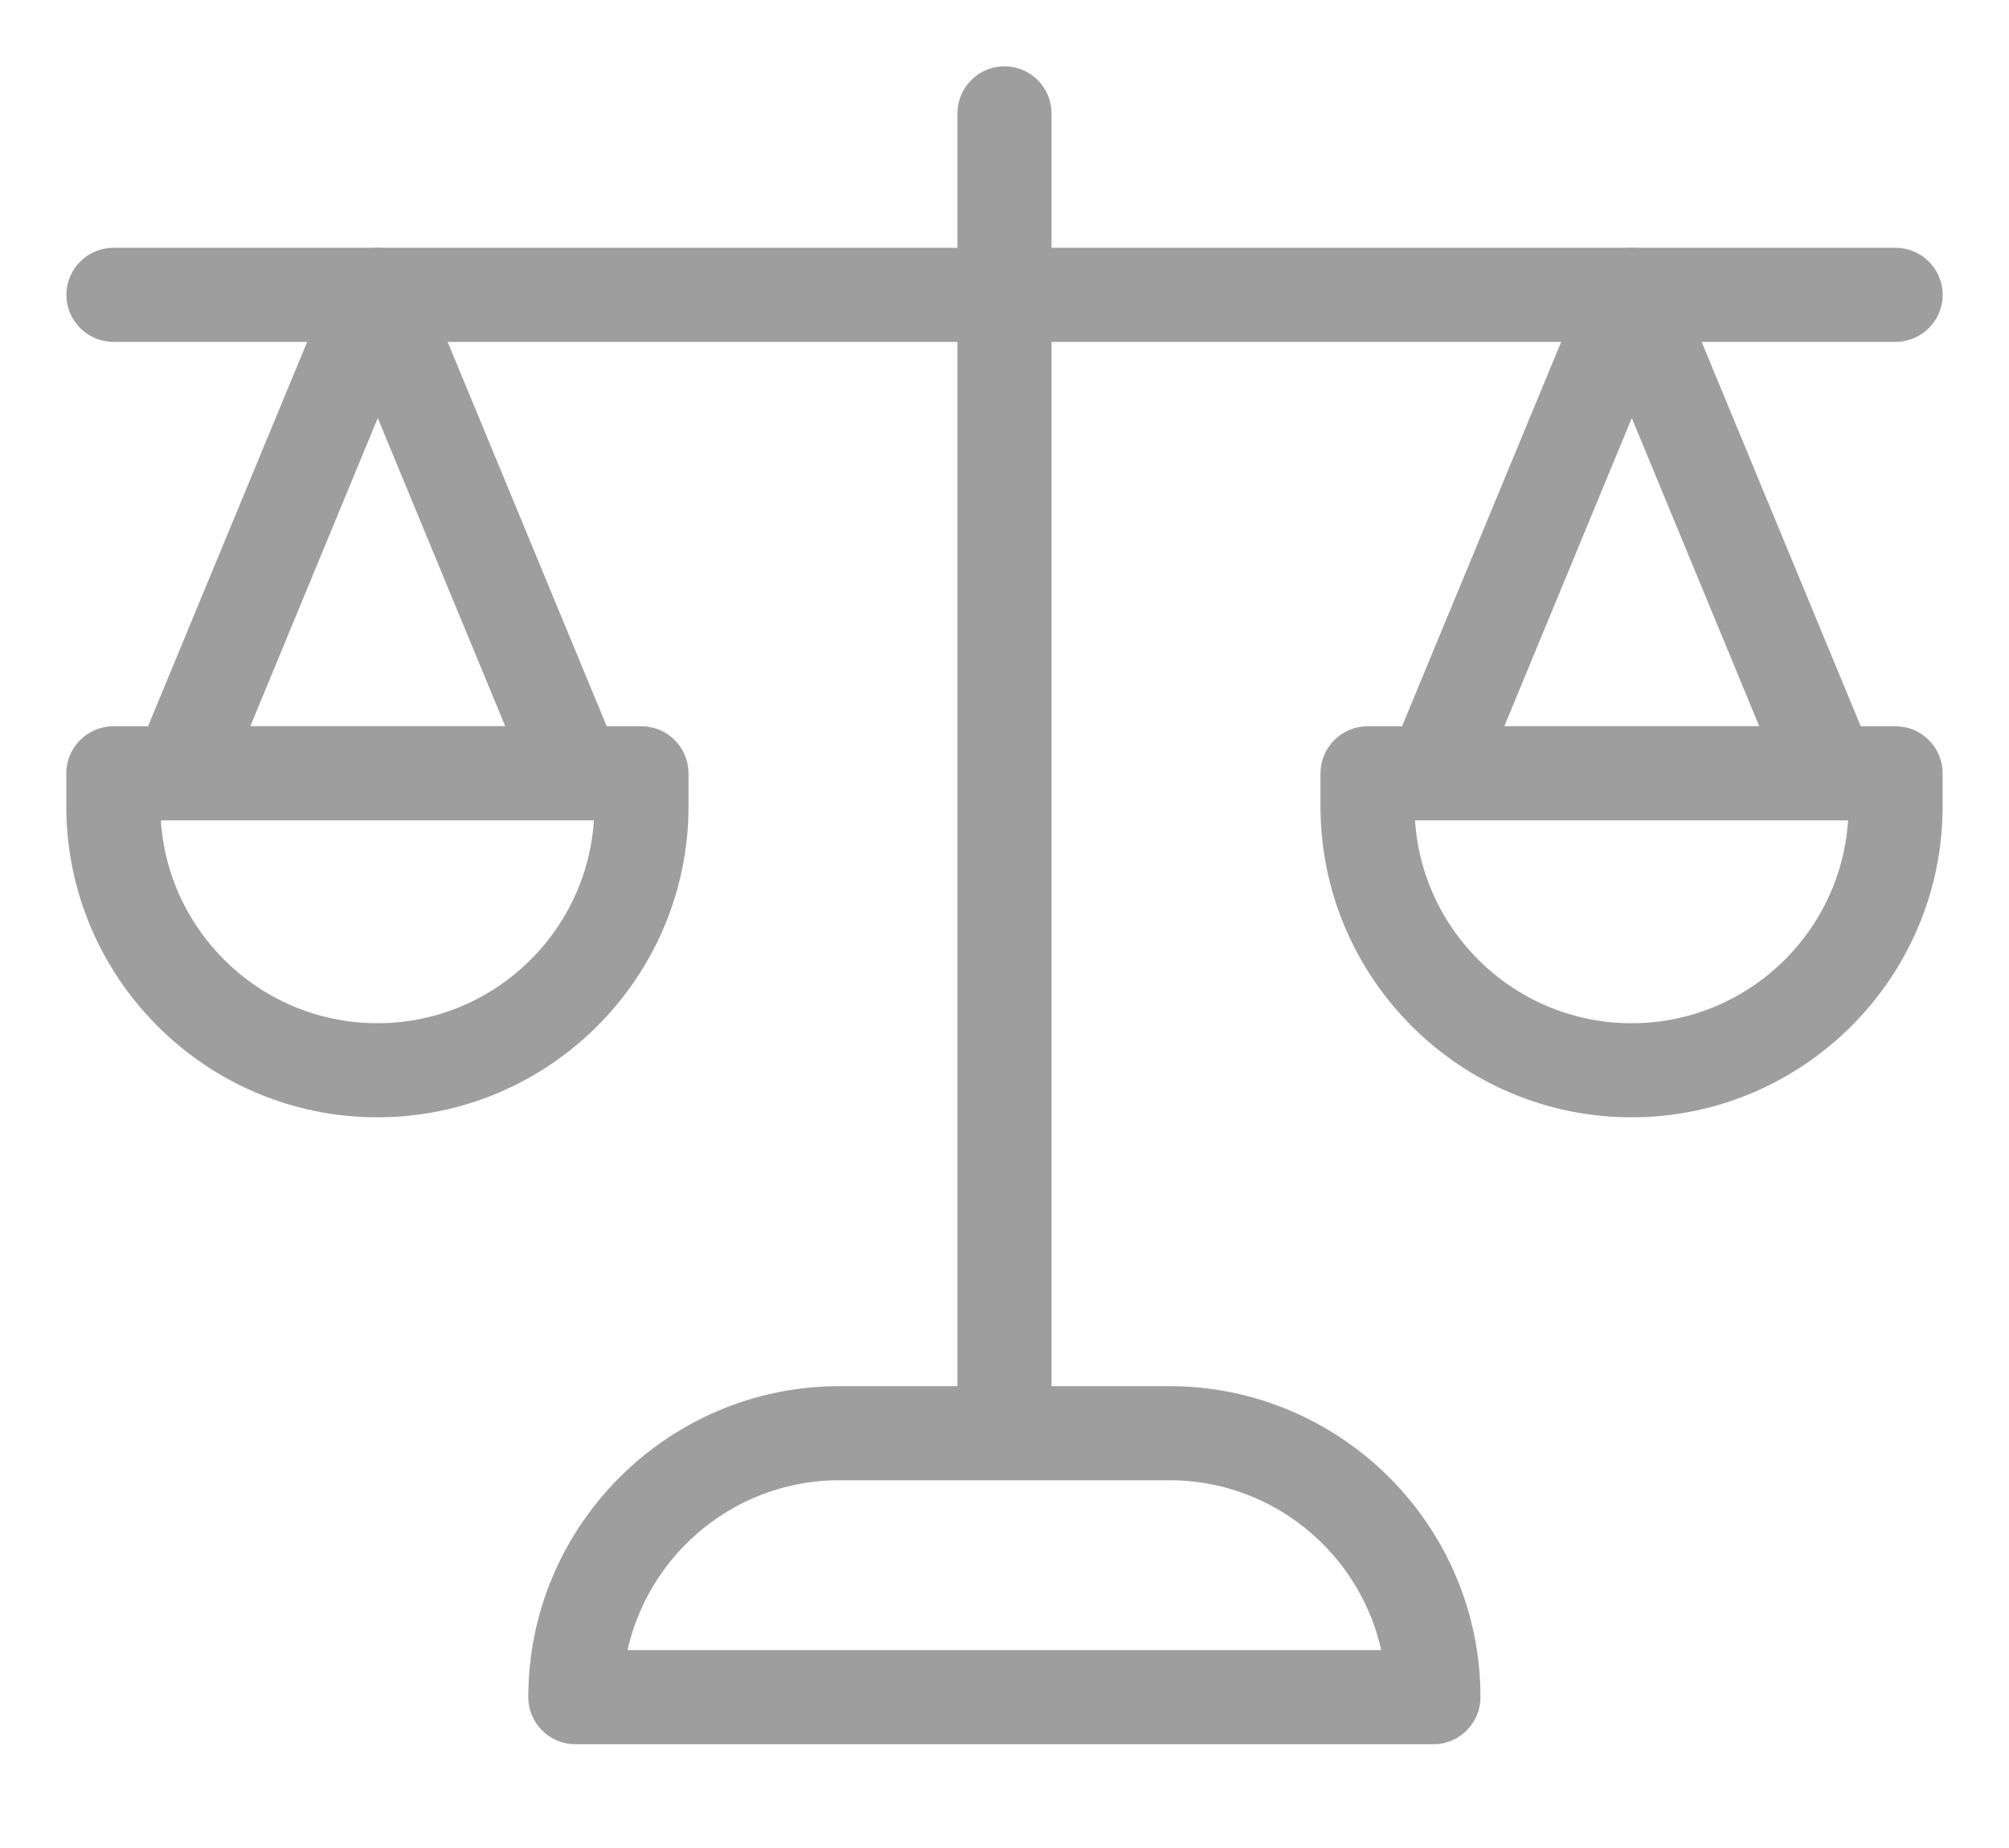
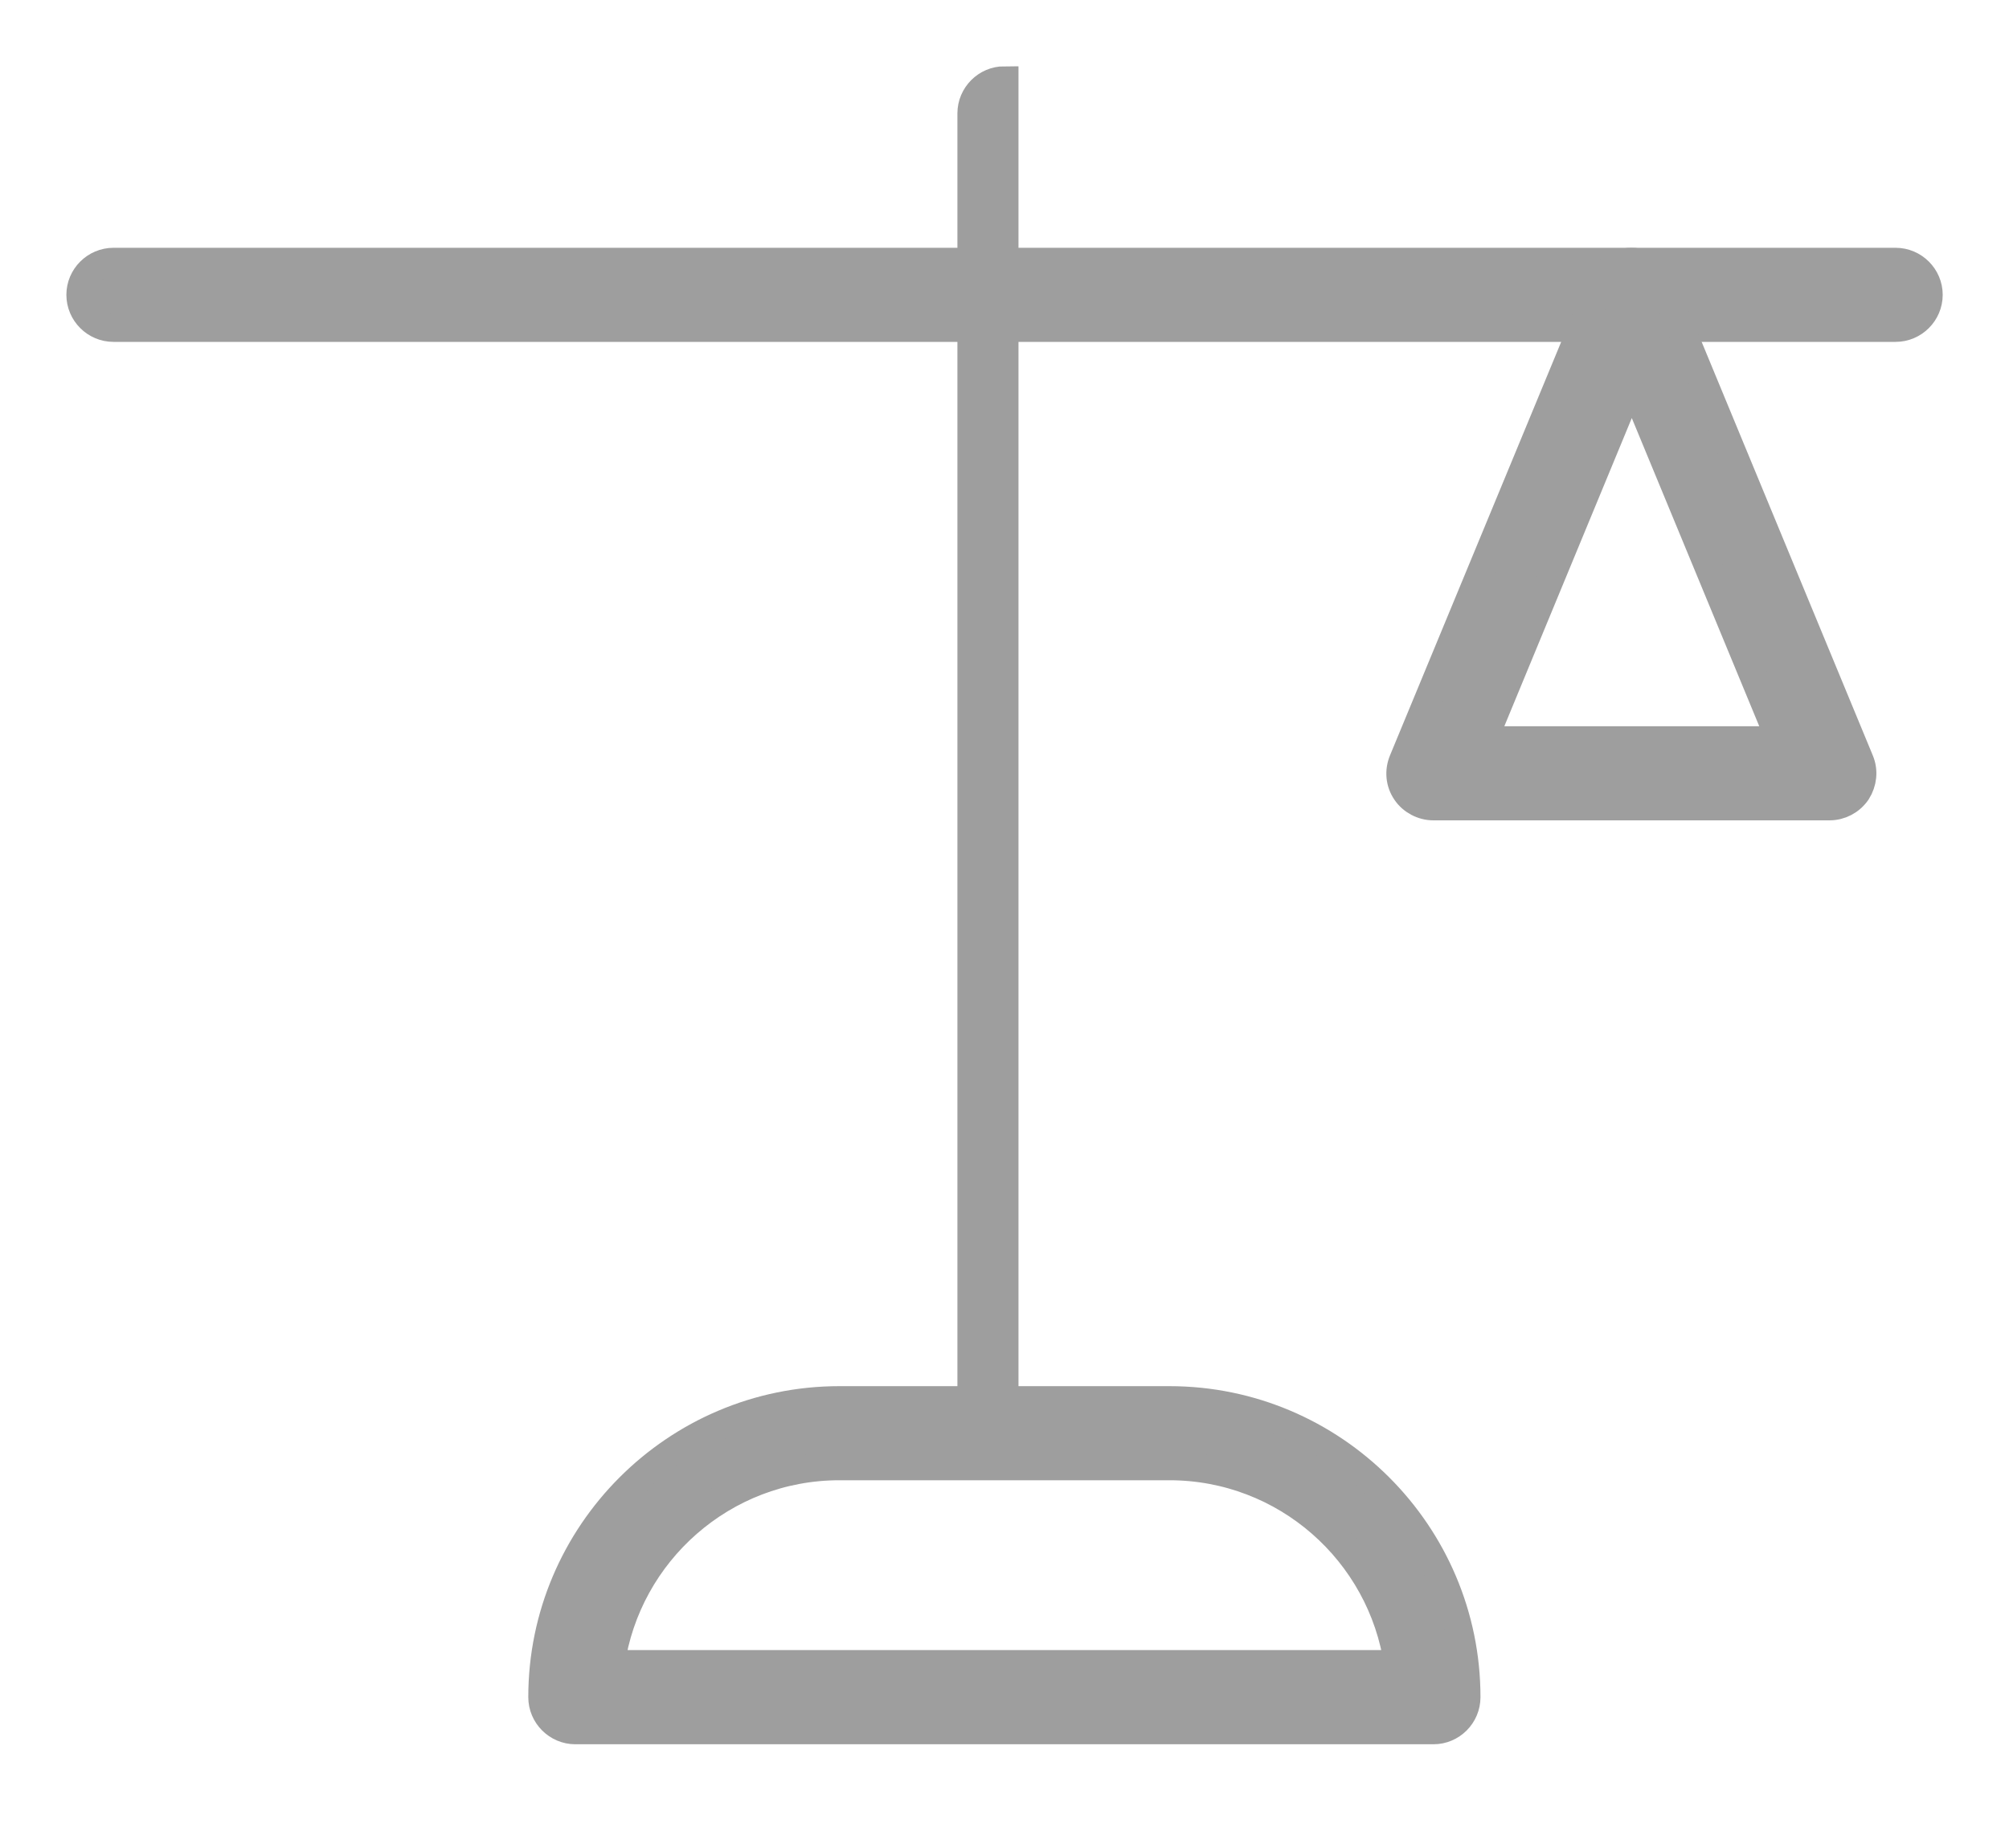
<svg xmlns="http://www.w3.org/2000/svg" width="25" height="23" viewBox="0 0 25 23" fill="none">
-   <path d="M12.499 18.126C12.274 18.126 12.089 17.941 12.089 17.715V1.411C12.089 1.185 12.274 1 12.499 1C12.725 1 12.91 1.185 12.91 1.411V17.715C12.91 17.941 12.725 18.126 12.499 18.126Z" fill="#9E9E9E" stroke="#9E9E9E" stroke-width="0.35" />
+   <path d="M12.499 18.126C12.274 18.126 12.089 17.941 12.089 17.715V1.411C12.089 1.185 12.274 1 12.499 1V17.715C12.91 17.941 12.725 18.126 12.499 18.126Z" fill="#9E9E9E" stroke="#9E9E9E" stroke-width="0.35" />
  <path d="M23.589 4.08H1.412C1.186 4.08 1.001 3.895 1.001 3.669C1.001 3.444 1.186 3.259 1.412 3.259H23.589C23.815 3.259 24 3.444 24 3.669C24 3.895 23.815 4.08 23.589 4.08Z" fill="#9E9E9E" stroke="#9E9E9E" stroke-width="0.35" />
-   <path d="M7.161 10.035H2.232C2.097 10.035 1.965 9.965 1.891 9.854C1.813 9.739 1.801 9.596 1.854 9.468L4.319 3.513C4.38 3.361 4.532 3.259 4.696 3.259C4.861 3.259 5.013 3.357 5.074 3.513L7.538 9.468C7.592 9.596 7.575 9.739 7.501 9.854C7.423 9.969 7.296 10.035 7.161 10.035ZM2.848 9.214H6.549L4.701 4.745L2.853 9.214H2.848Z" fill="#9E9E9E" stroke="#9E9E9E" stroke-width="0.35" />
-   <path d="M4.696 13.731C2.659 13.731 1 12.072 1 10.035V9.625C1 9.399 1.185 9.214 1.411 9.214H7.982C8.208 9.214 8.393 9.399 8.393 9.625V10.035C8.393 12.072 6.733 13.731 4.696 13.731H4.696ZM1.821 10.035C1.821 11.62 3.111 12.91 4.696 12.91C6.281 12.91 7.571 11.621 7.571 10.035H1.821Z" fill="#9E9E9E" stroke="#9E9E9E" stroke-width="0.35" />
  <path d="M22.766 10.035H17.837C17.702 10.035 17.57 9.965 17.496 9.854C17.418 9.739 17.406 9.596 17.459 9.468L19.924 3.513C19.985 3.361 20.137 3.259 20.301 3.259C20.466 3.259 20.618 3.357 20.679 3.513L23.143 9.468C23.197 9.596 23.18 9.739 23.107 9.854C23.028 9.969 22.901 10.035 22.766 10.035H22.766ZM18.453 9.214H22.154L20.306 4.745L18.458 9.214H18.453Z" fill="#9E9E9E" stroke="#9E9E9E" stroke-width="0.35" />
-   <path d="M20.303 13.731C18.266 13.731 16.607 12.072 16.607 10.035V9.625C16.607 9.399 16.792 9.214 17.018 9.214H23.589C23.815 9.214 23.999 9.399 23.999 9.625V10.035C23.999 12.072 22.34 13.731 20.303 13.731H20.303ZM17.428 10.035C17.428 11.62 18.718 12.91 20.303 12.91C21.888 12.91 23.178 11.621 23.178 10.035H17.428Z" fill="#9E9E9E" stroke="#9E9E9E" stroke-width="0.35" />
  <path d="M17.838 21.534H7.16C6.934 21.534 6.749 21.349 6.749 21.123C6.749 19.086 8.409 17.427 10.445 17.427H14.552C16.589 17.427 18.248 19.086 18.248 21.123C18.248 21.349 18.064 21.534 17.838 21.534H17.838ZM7.599 20.712H17.398C17.197 19.32 15.998 18.248 14.552 18.248H10.445C9 18.248 7.801 19.32 7.599 20.712H7.599Z" fill="#9E9E9E" stroke="#9E9E9E" stroke-width="0.35" />
</svg>